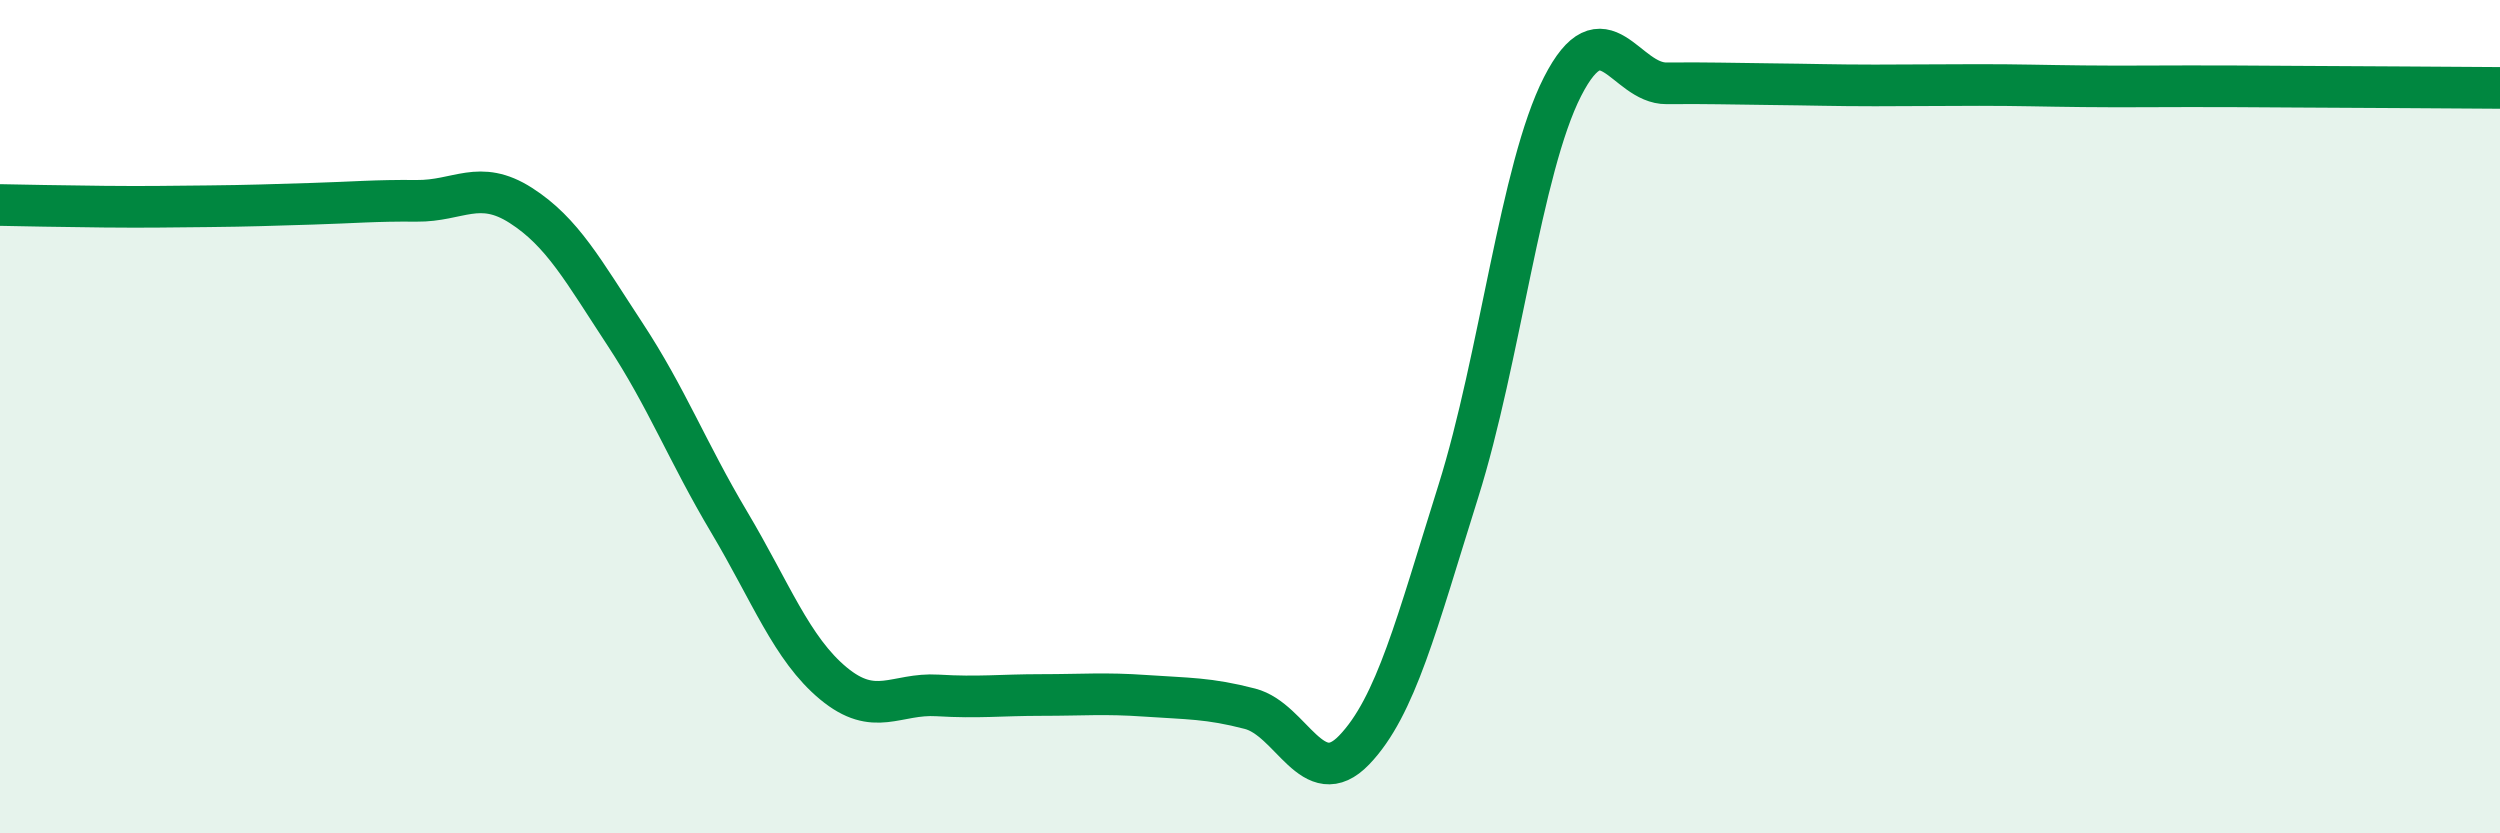
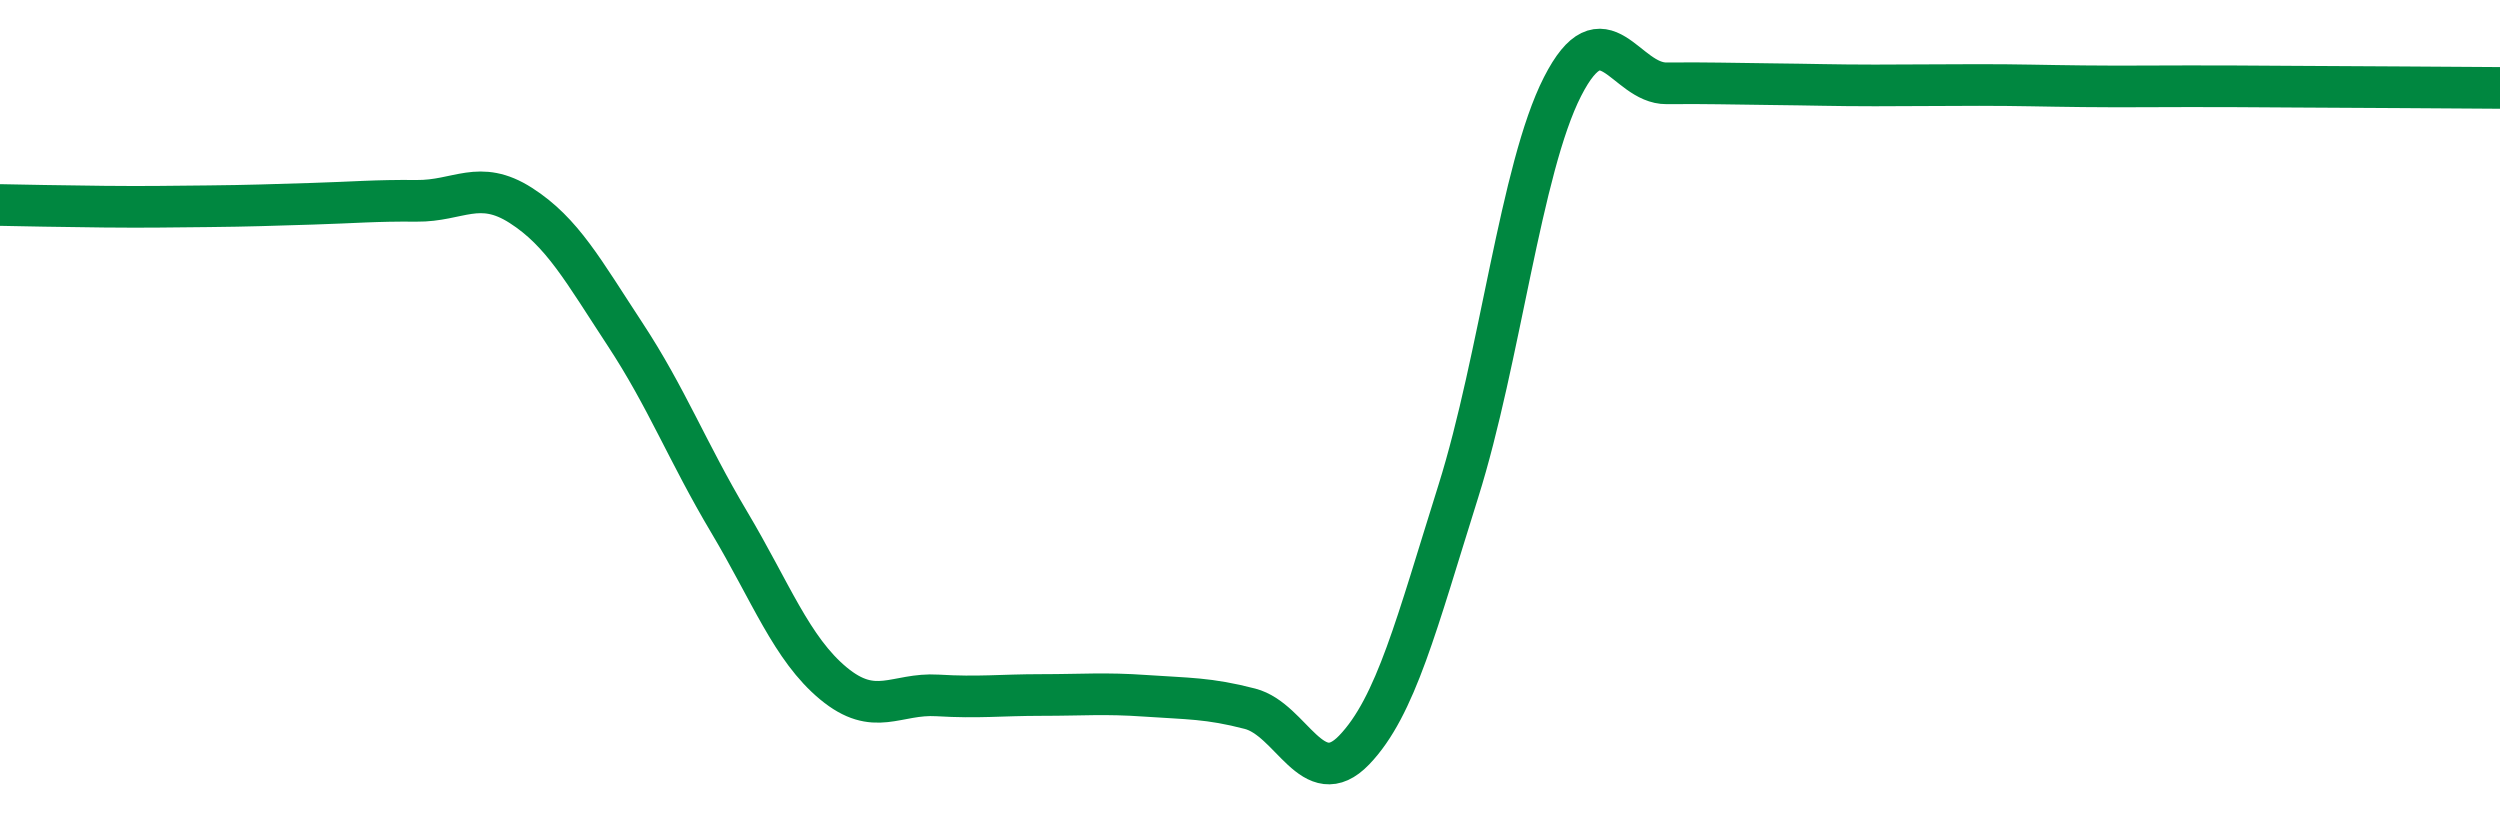
<svg xmlns="http://www.w3.org/2000/svg" width="60" height="20" viewBox="0 0 60 20">
-   <path d="M 0,4.92 C 0.5,4.93 1.5,4.95 2.5,4.96 C 3.5,4.97 4,4.96 5,4.95 C 6,4.94 6.5,4.92 7.5,4.89 C 8.5,4.86 9,4.81 10,4.82 C 11,4.83 11.5,4.29 12.5,4.93 C 13.5,5.57 14,6.5 15,8.02 C 16,9.54 16.5,10.85 17.5,12.53 C 18.5,14.21 19,15.57 20,16.4 C 21,17.23 21.5,16.63 22.5,16.69 C 23.5,16.75 24,16.68 25,16.68 C 26,16.68 26.5,16.63 27.5,16.7 C 28.5,16.77 29,16.75 30,17.01 C 31,17.27 31.5,19.04 32.5,18 C 33.5,16.96 34,14.97 35,11.79 C 36,8.61 36.5,4.04 37.5,2.08 C 38.5,0.12 39,2.01 40,2 C 41,1.99 41.5,2.01 42.5,2.02 C 43.5,2.03 44,2.05 45,2.05 C 46,2.05 46.5,2.04 47.5,2.04 C 48.5,2.04 49,2.06 50,2.07 C 51,2.08 51.5,2.07 52.5,2.07 C 53.5,2.07 53.5,2.07 55,2.08 C 56.5,2.09 59,2.1 60,2.11L60 20L0 20Z" fill="#008740" opacity="0.1" stroke-linecap="round" stroke-linejoin="round" />
  <path d="M 0,4.92 C 0.5,4.93 1.5,4.95 2.5,4.96 C 3.5,4.97 4,4.96 5,4.95 C 6,4.94 6.5,4.92 7.5,4.89 C 8.5,4.86 9,4.81 10,4.82 C 11,4.83 11.5,4.29 12.5,4.93 C 13.5,5.57 14,6.5 15,8.02 C 16,9.54 16.5,10.85 17.5,12.53 C 18.5,14.21 19,15.57 20,16.4 C 21,17.23 21.5,16.63 22.5,16.69 C 23.5,16.75 24,16.68 25,16.68 C 26,16.68 26.5,16.63 27.5,16.7 C 28.5,16.77 29,16.75 30,17.01 C 31,17.27 31.5,19.04 32.5,18 C 33.5,16.96 34,14.97 35,11.79 C 36,8.61 36.5,4.04 37.5,2.08 C 38.5,0.12 39,2.01 40,2 C 41,1.99 41.5,2.01 42.5,2.02 C 43.5,2.03 44,2.05 45,2.05 C 46,2.05 46.5,2.04 47.5,2.04 C 48.5,2.04 49,2.06 50,2.07 C 51,2.08 51.5,2.07 52.5,2.07 C 53.5,2.07 53.5,2.07 55,2.08 C 56.5,2.09 59,2.1 60,2.11" stroke="#008740" stroke-width="1" fill="none" stroke-linecap="round" stroke-linejoin="round" />
</svg>